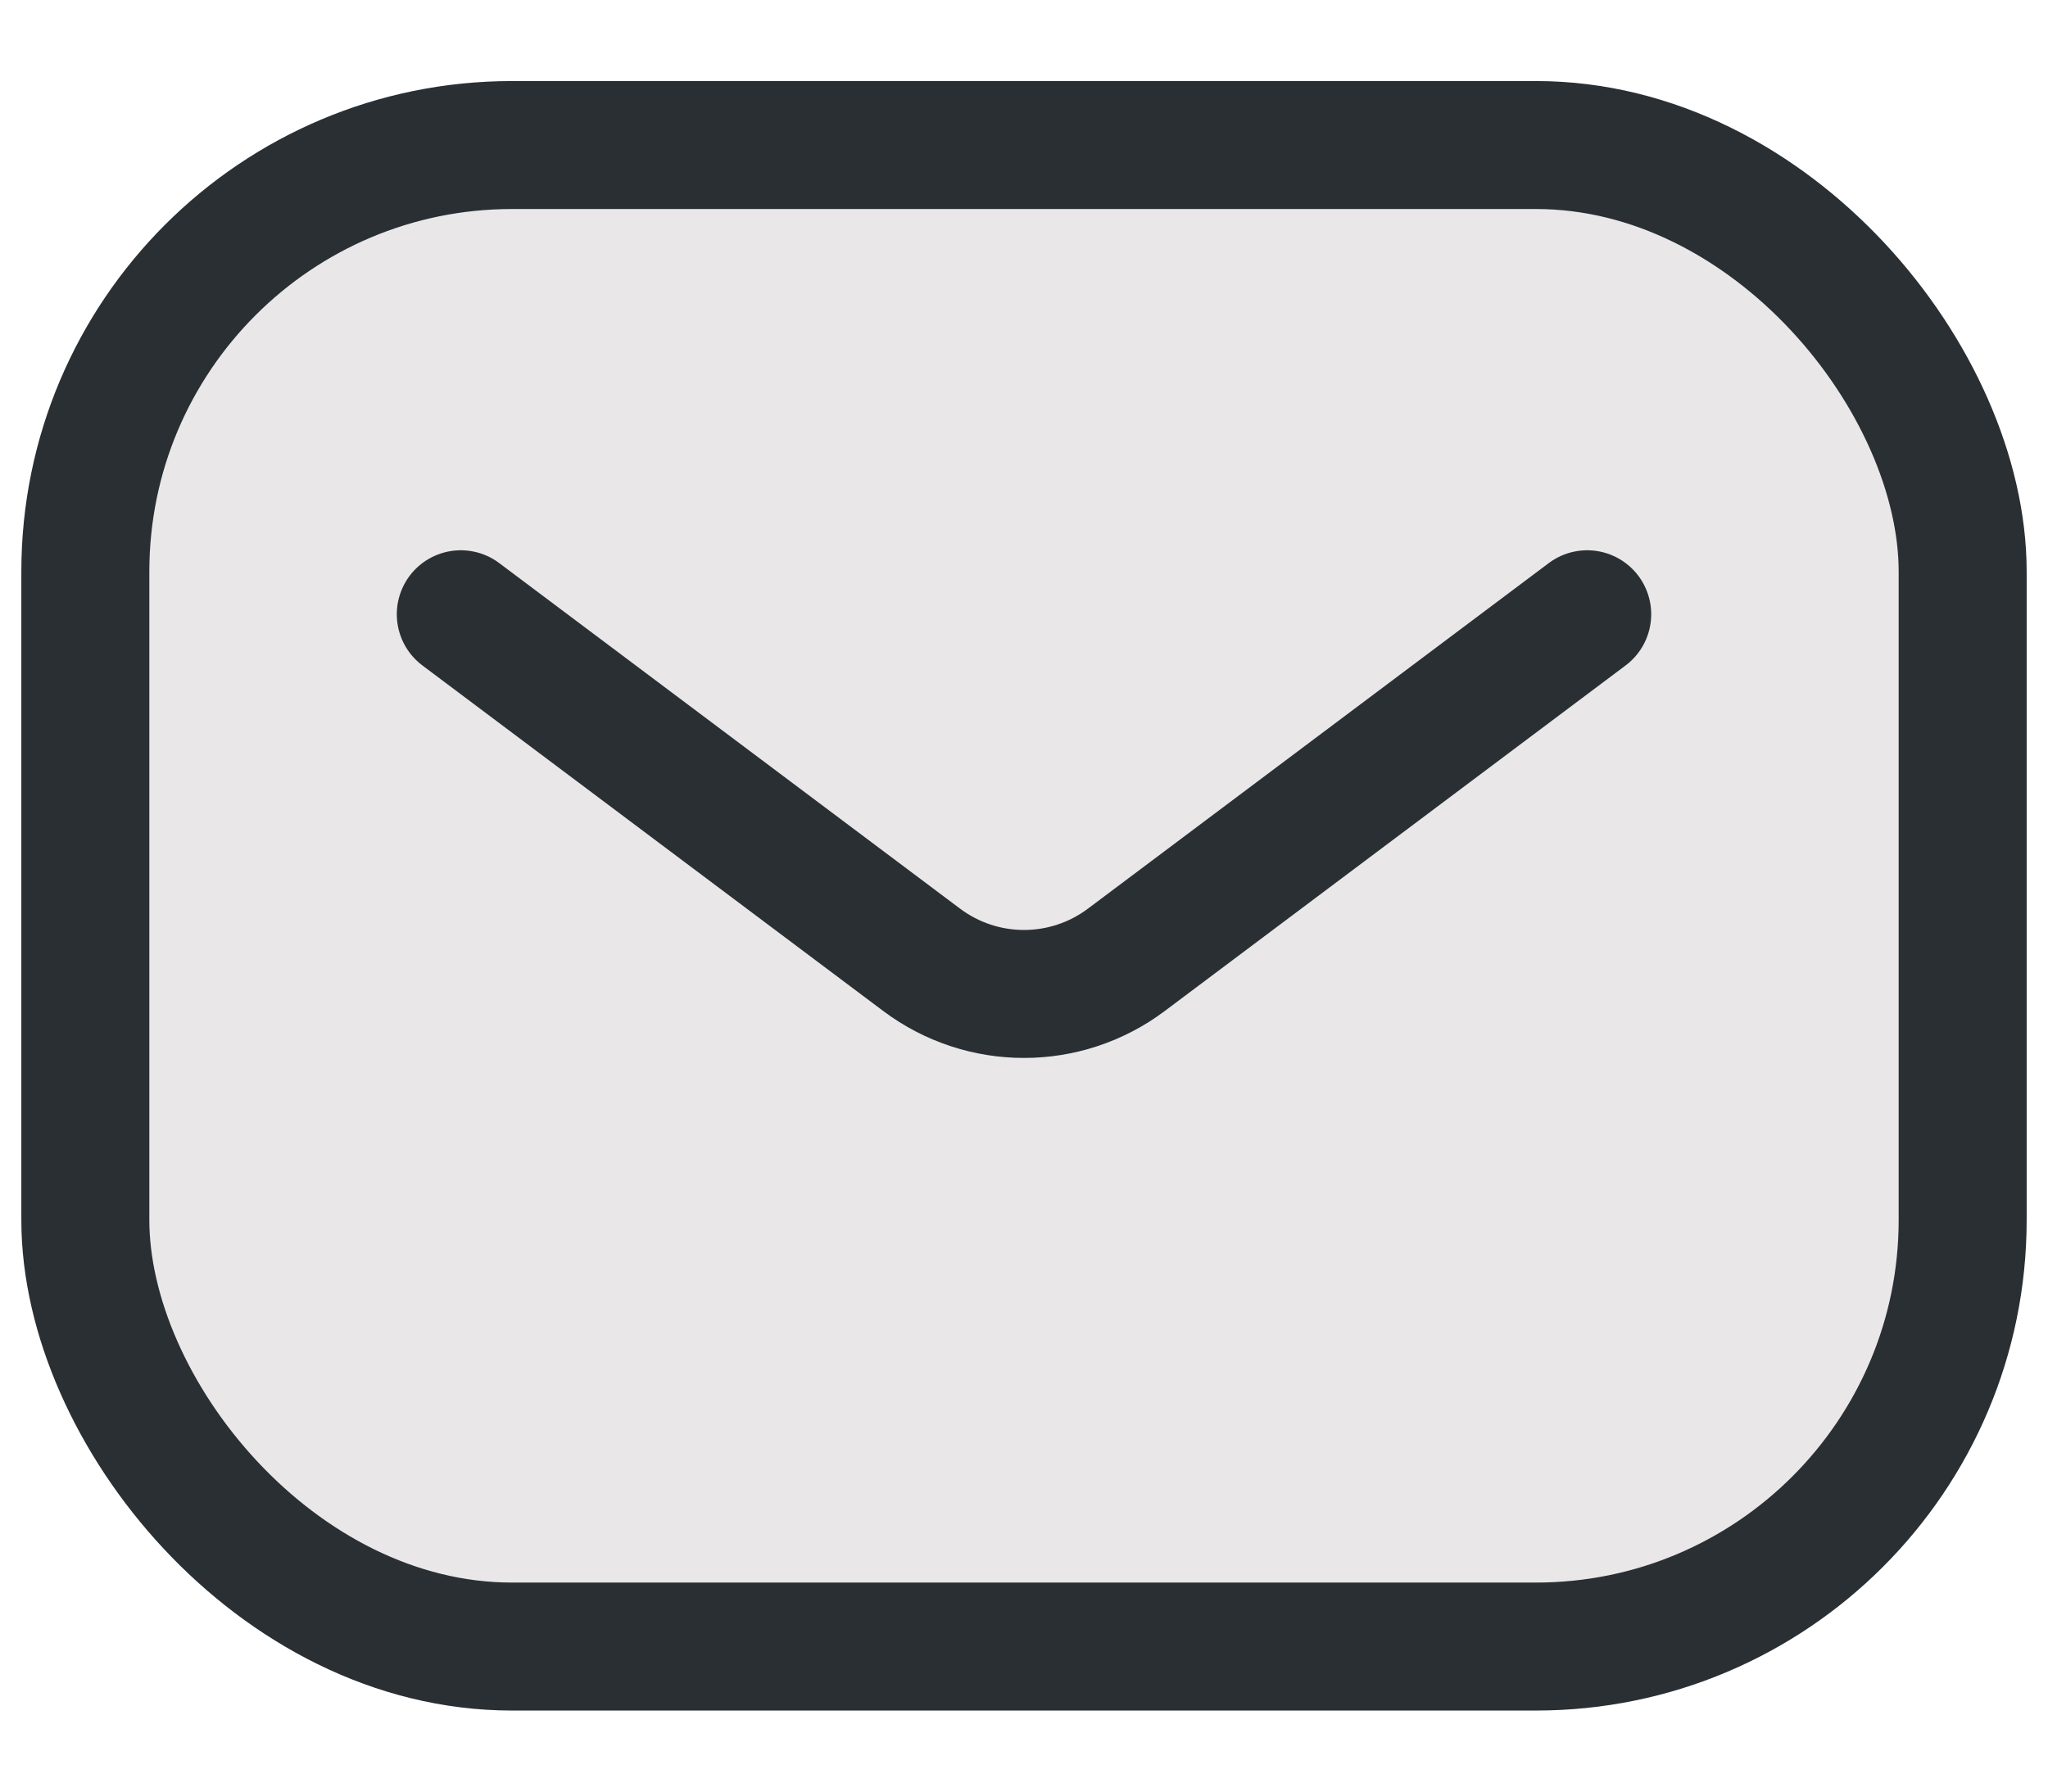
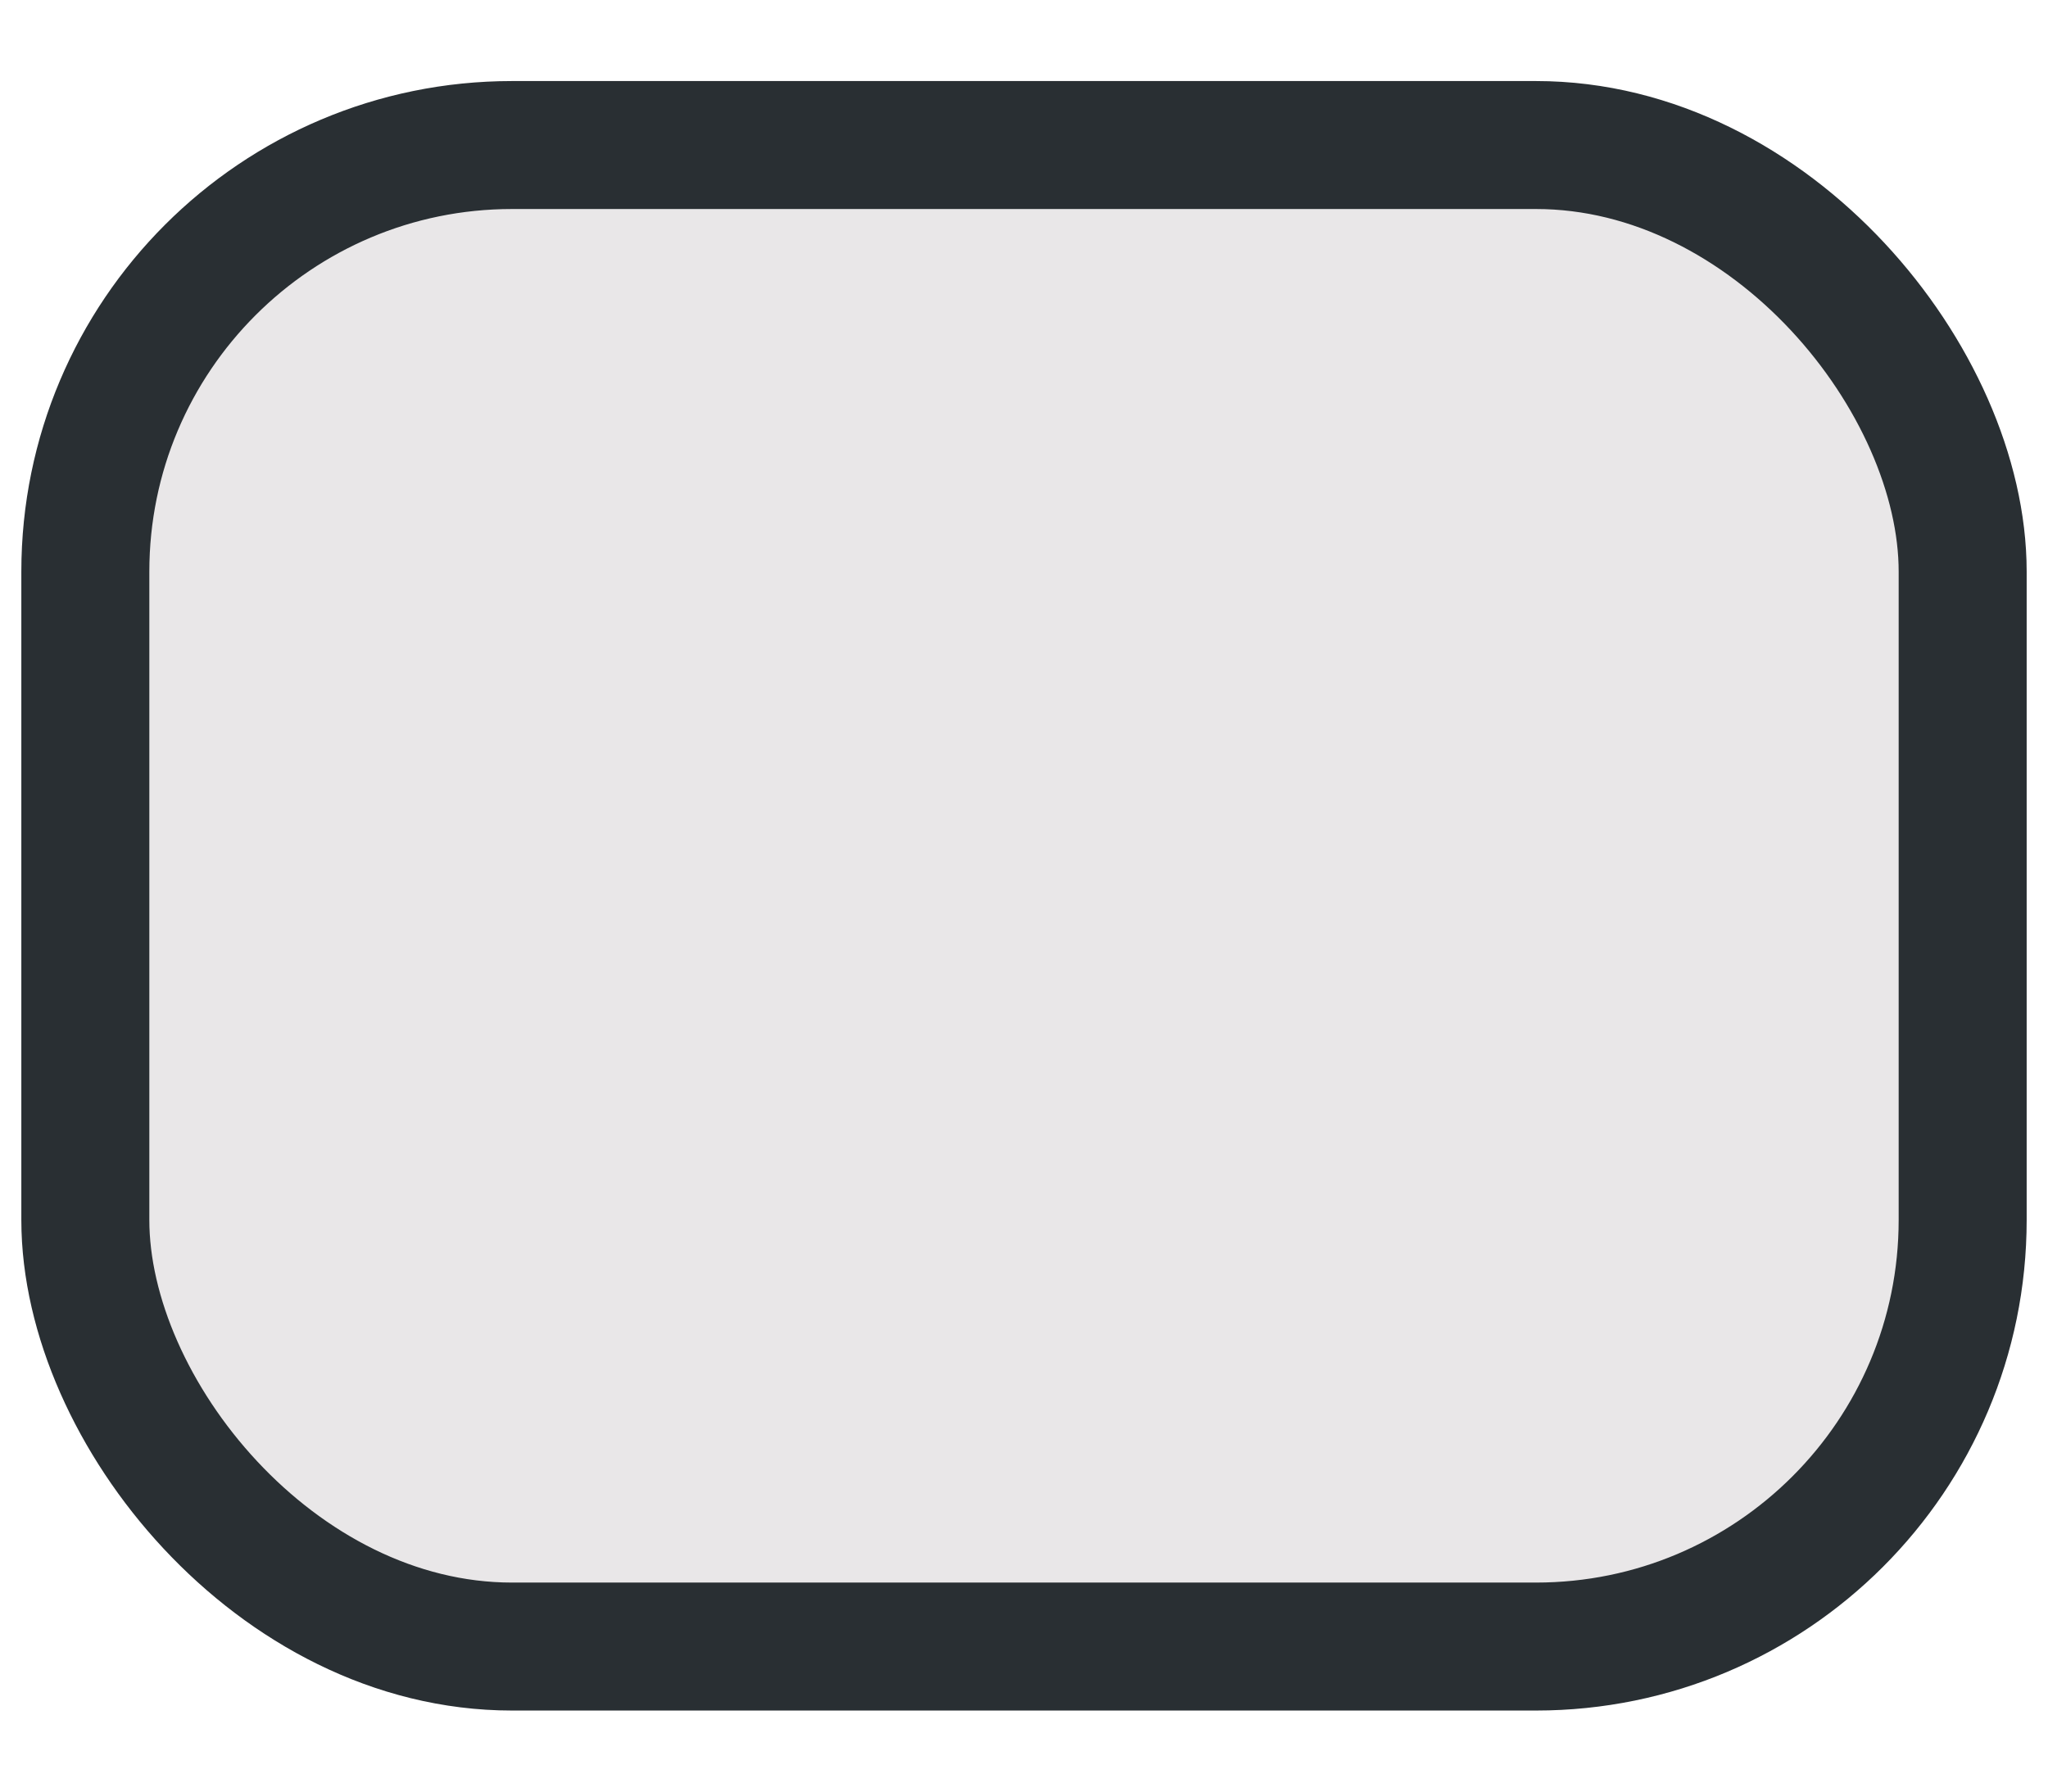
<svg xmlns="http://www.w3.org/2000/svg" width="24" height="21" viewBox="0 0 24 21" fill="none">
  <rect x="1" y="1.7" width="22" height="17.6" rx="5" fill="#E9E7E8" stroke="#292F33" stroke-width="1.5" />
  <path fill-rule="evenodd" clip-rule="evenodd" d="M5.4 7.2L10.8 11.25C11.511 11.784 12.489 11.784 13.2 11.25L18.6 7.2" fill="#E9E7E8" />
-   <path d="M5.4 7.2L10.8 11.25C11.511 11.784 12.489 11.784 13.2 11.25L18.6 7.2" stroke="#292F33" stroke-width="1.5" stroke-linecap="round" stroke-linejoin="round" />
</svg>